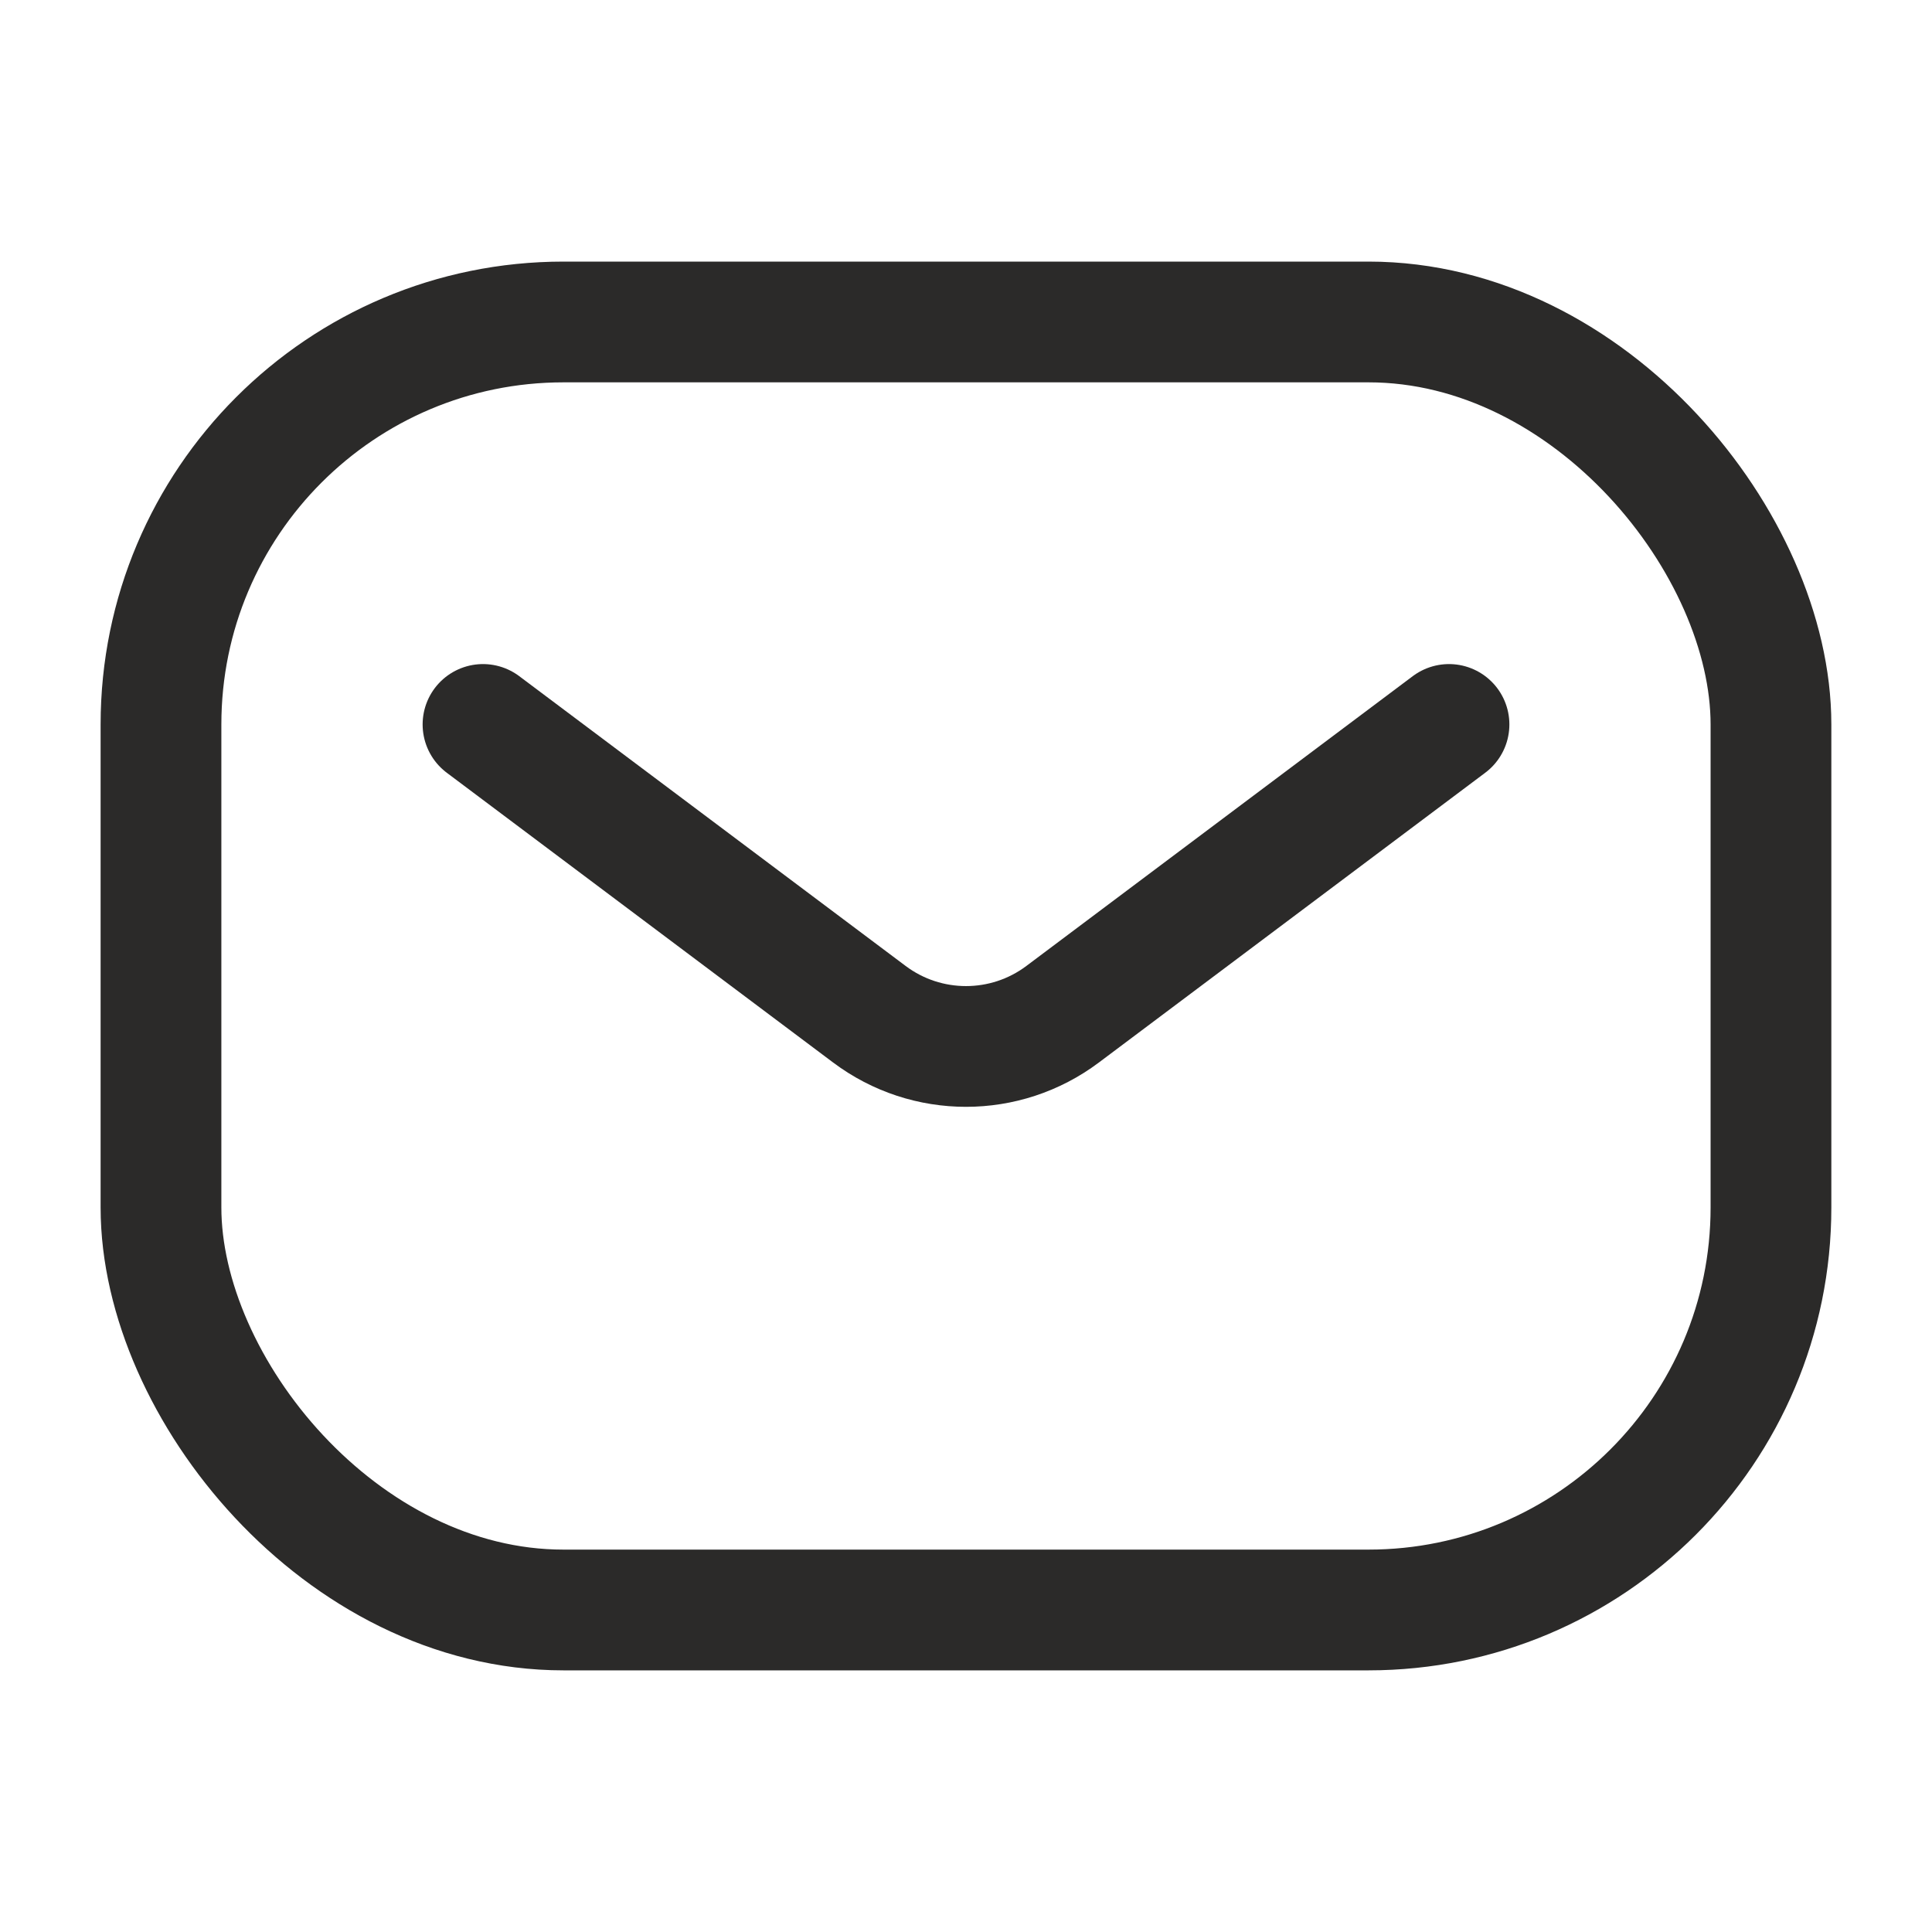
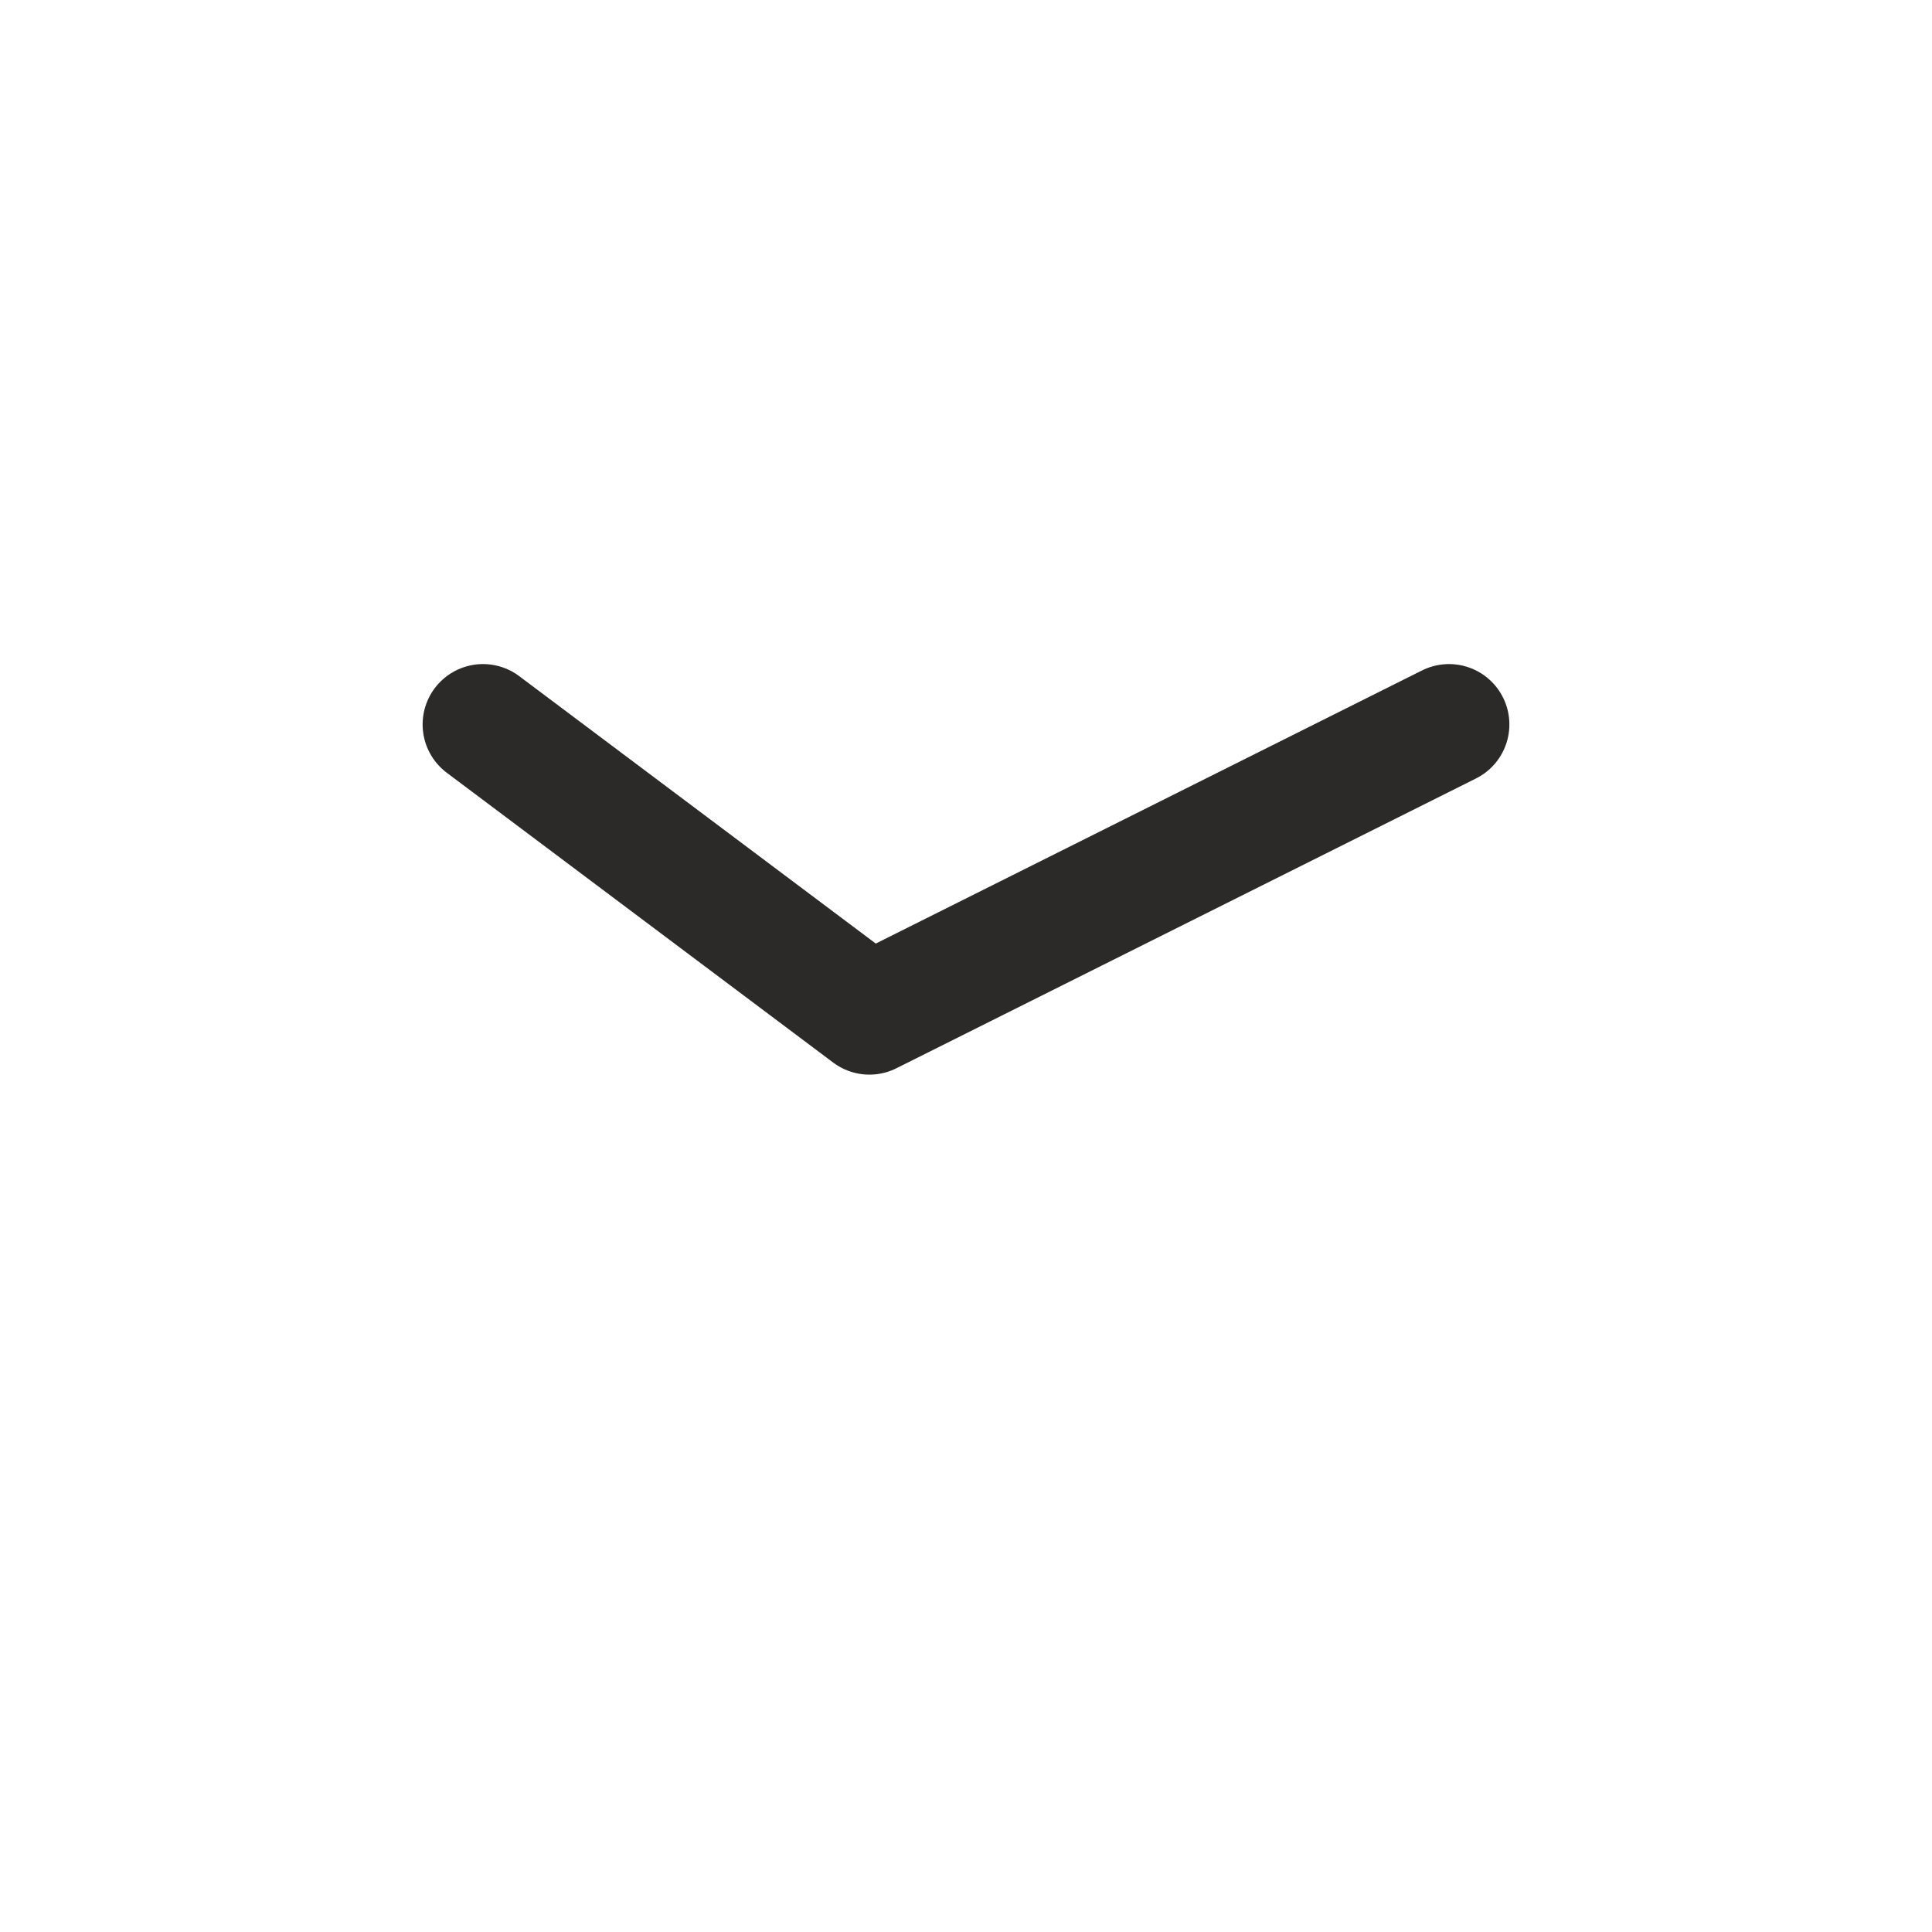
<svg xmlns="http://www.w3.org/2000/svg" width="40" height="40" viewBox="0 0 40 40" fill="none">
-   <rect x="3.333" y="6.666" width="33.333" height="26.667" rx="8.333" stroke="#2B2A29" stroke-width="2.5" />
-   <path d="M10 14.999L18 20.999C19.185 21.888 20.815 21.888 22 20.999L30 14.999" stroke="#2B2A29" stroke-width="2.5" stroke-linecap="round" stroke-linejoin="round" />
+   <path d="M10 14.999L18 20.999L30 14.999" stroke="#2B2A29" stroke-width="2.5" stroke-linecap="round" stroke-linejoin="round" />
</svg>